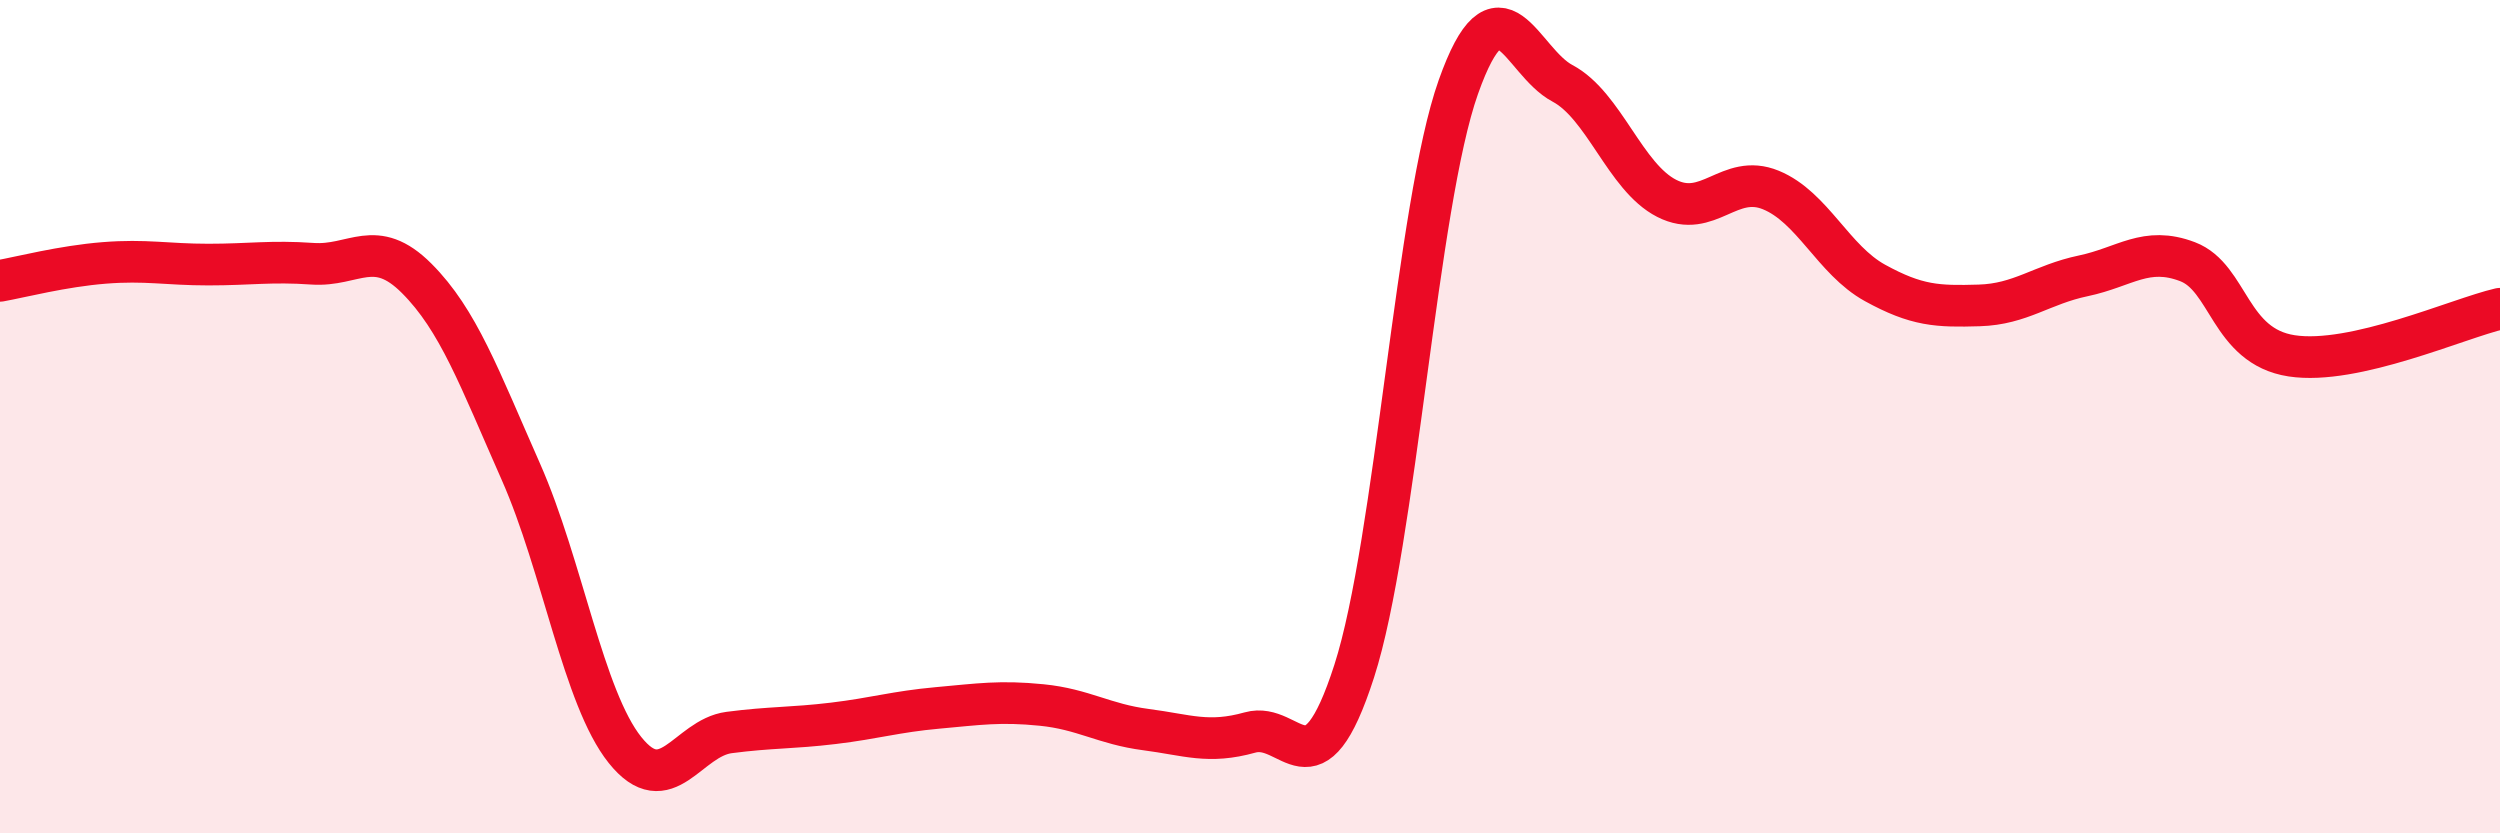
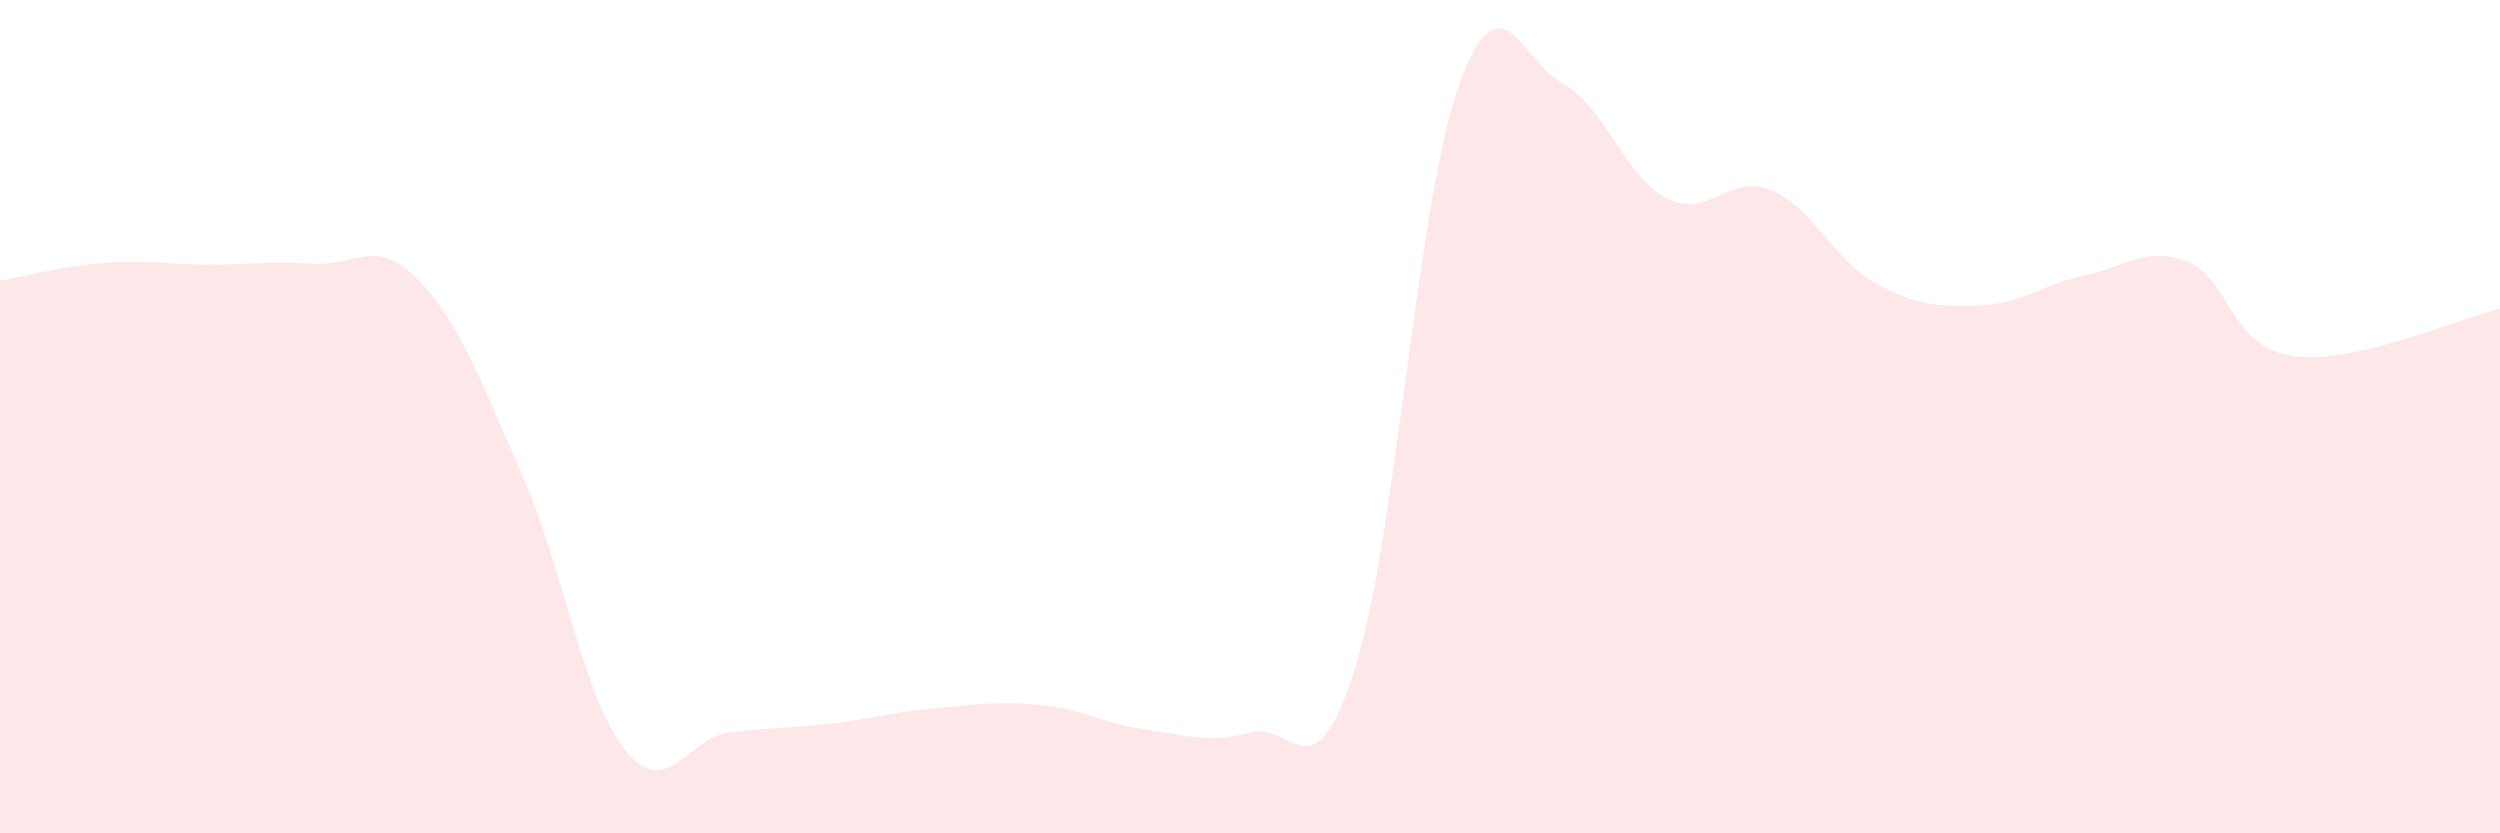
<svg xmlns="http://www.w3.org/2000/svg" width="60" height="20" viewBox="0 0 60 20">
  <path d="M 0,6.74 C 0.5,6.65 1.5,6.39 2.5,6.31 C 3.5,6.23 4,6.35 5,6.35 C 6,6.35 6.5,6.26 7.5,6.33 C 8.5,6.4 9,5.68 10,6.68 C 11,7.68 11.5,9.06 12.5,11.32 C 13.5,13.58 14,16.75 15,18 C 16,19.25 16.5,17.71 17.5,17.58 C 18.5,17.45 19,17.48 20,17.36 C 21,17.24 21.5,17.08 22.5,16.99 C 23.5,16.9 24,16.82 25,16.92 C 26,17.02 26.5,17.38 27.5,17.51 C 28.5,17.64 29,17.86 30,17.58 C 31,17.3 31.5,19.21 32.5,16.11 C 33.5,13.01 34,4.91 35,2.09 C 36,-0.73 36.5,1.47 37.5,2 C 38.5,2.53 39,4.25 40,4.76 C 41,5.27 41.5,4.15 42.5,4.56 C 43.5,4.97 44,6.24 45,6.79 C 46,7.34 46.5,7.36 47.5,7.33 C 48.5,7.3 49,6.83 50,6.62 C 51,6.41 51.5,5.9 52.5,6.28 C 53.5,6.66 53.5,8.31 55,8.54 C 56.5,8.77 59,7.64 60,7.41L60 20L0 20Z" fill="#EB0A25" opacity="0.1" stroke-linecap="round" stroke-linejoin="round" />
-   <path d="M 0,6.74 C 0.5,6.65 1.5,6.39 2.5,6.31 C 3.5,6.23 4,6.35 5,6.35 C 6,6.35 6.5,6.26 7.5,6.33 C 8.5,6.4 9,5.68 10,6.68 C 11,7.68 11.5,9.06 12.5,11.32 C 13.5,13.58 14,16.75 15,18 C 16,19.25 16.5,17.71 17.5,17.58 C 18.5,17.45 19,17.48 20,17.36 C 21,17.24 21.5,17.08 22.5,16.99 C 23.5,16.9 24,16.82 25,16.92 C 26,17.02 26.5,17.38 27.5,17.51 C 28.5,17.64 29,17.86 30,17.58 C 31,17.3 31.5,19.21 32.5,16.11 C 33.5,13.01 34,4.91 35,2.09 C 36,-0.73 36.5,1.47 37.5,2 C 38.5,2.53 39,4.25 40,4.76 C 41,5.27 41.5,4.15 42.5,4.56 C 43.5,4.97 44,6.24 45,6.79 C 46,7.34 46.5,7.36 47.5,7.33 C 48.5,7.3 49,6.83 50,6.62 C 51,6.41 51.5,5.9 52.5,6.28 C 53.5,6.66 53.5,8.31 55,8.54 C 56.5,8.77 59,7.64 60,7.41" stroke="#EB0A25" stroke-width="1" fill="none" stroke-linecap="round" stroke-linejoin="round" />
</svg>